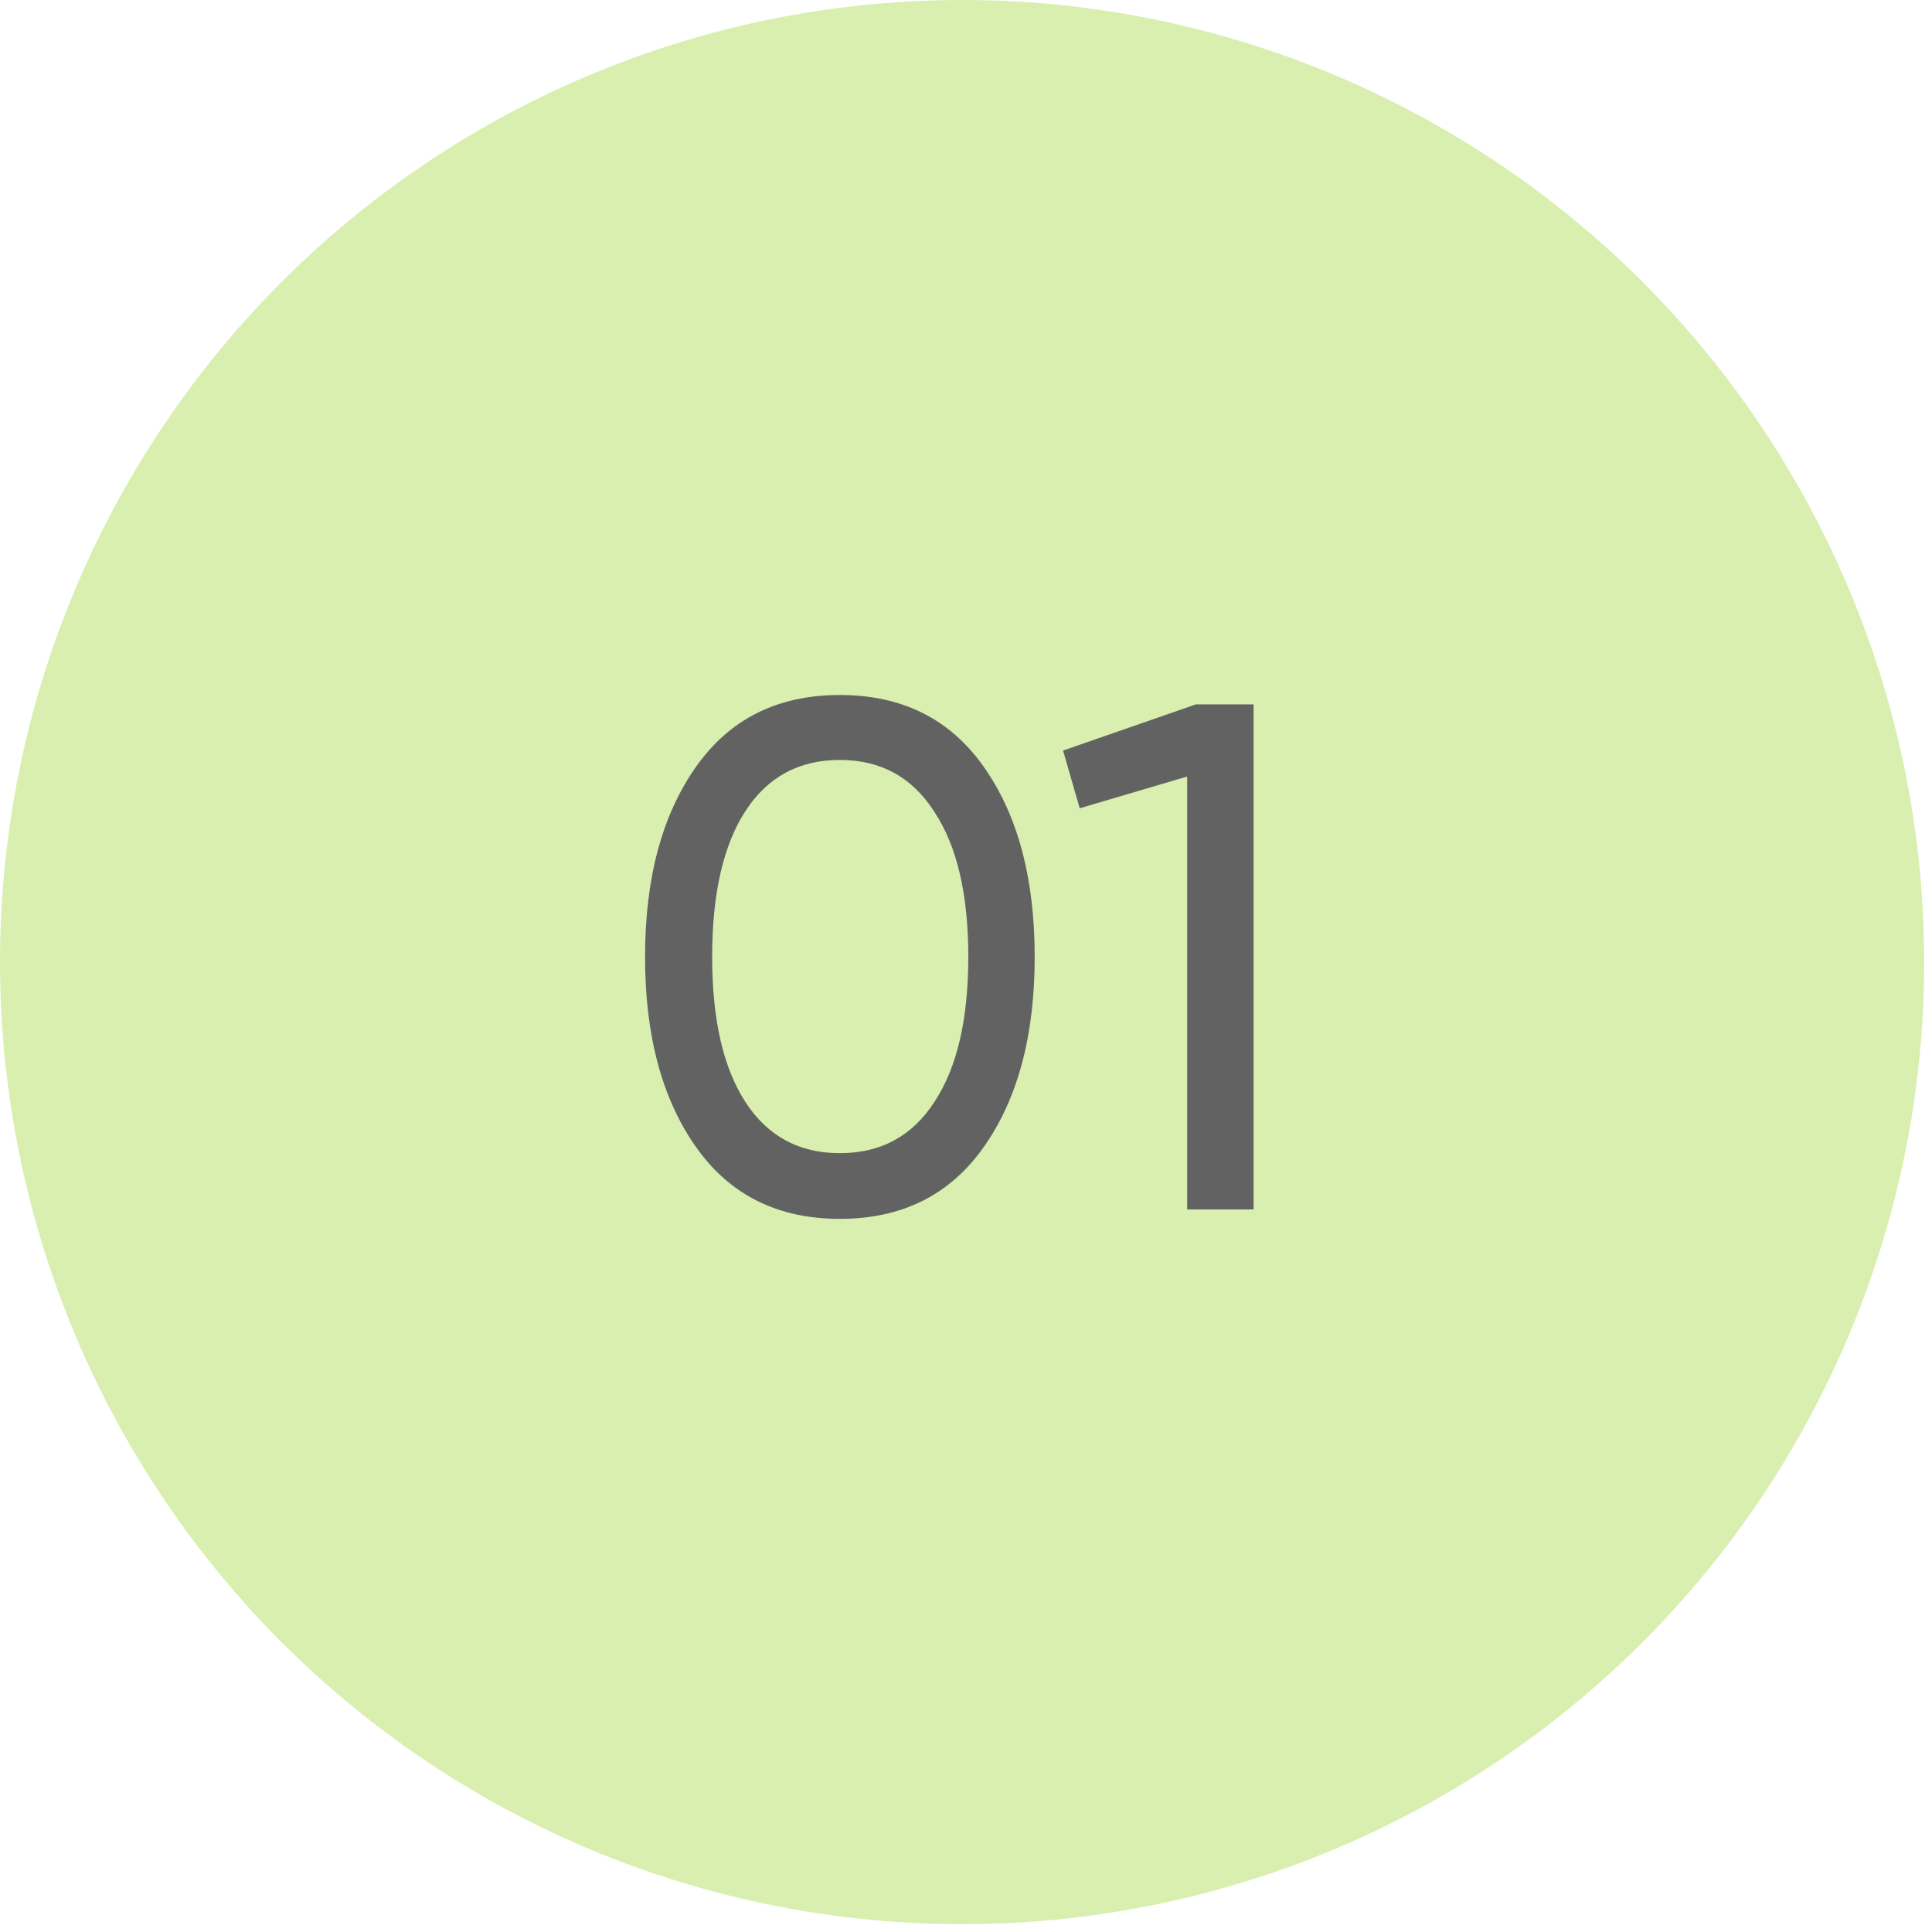
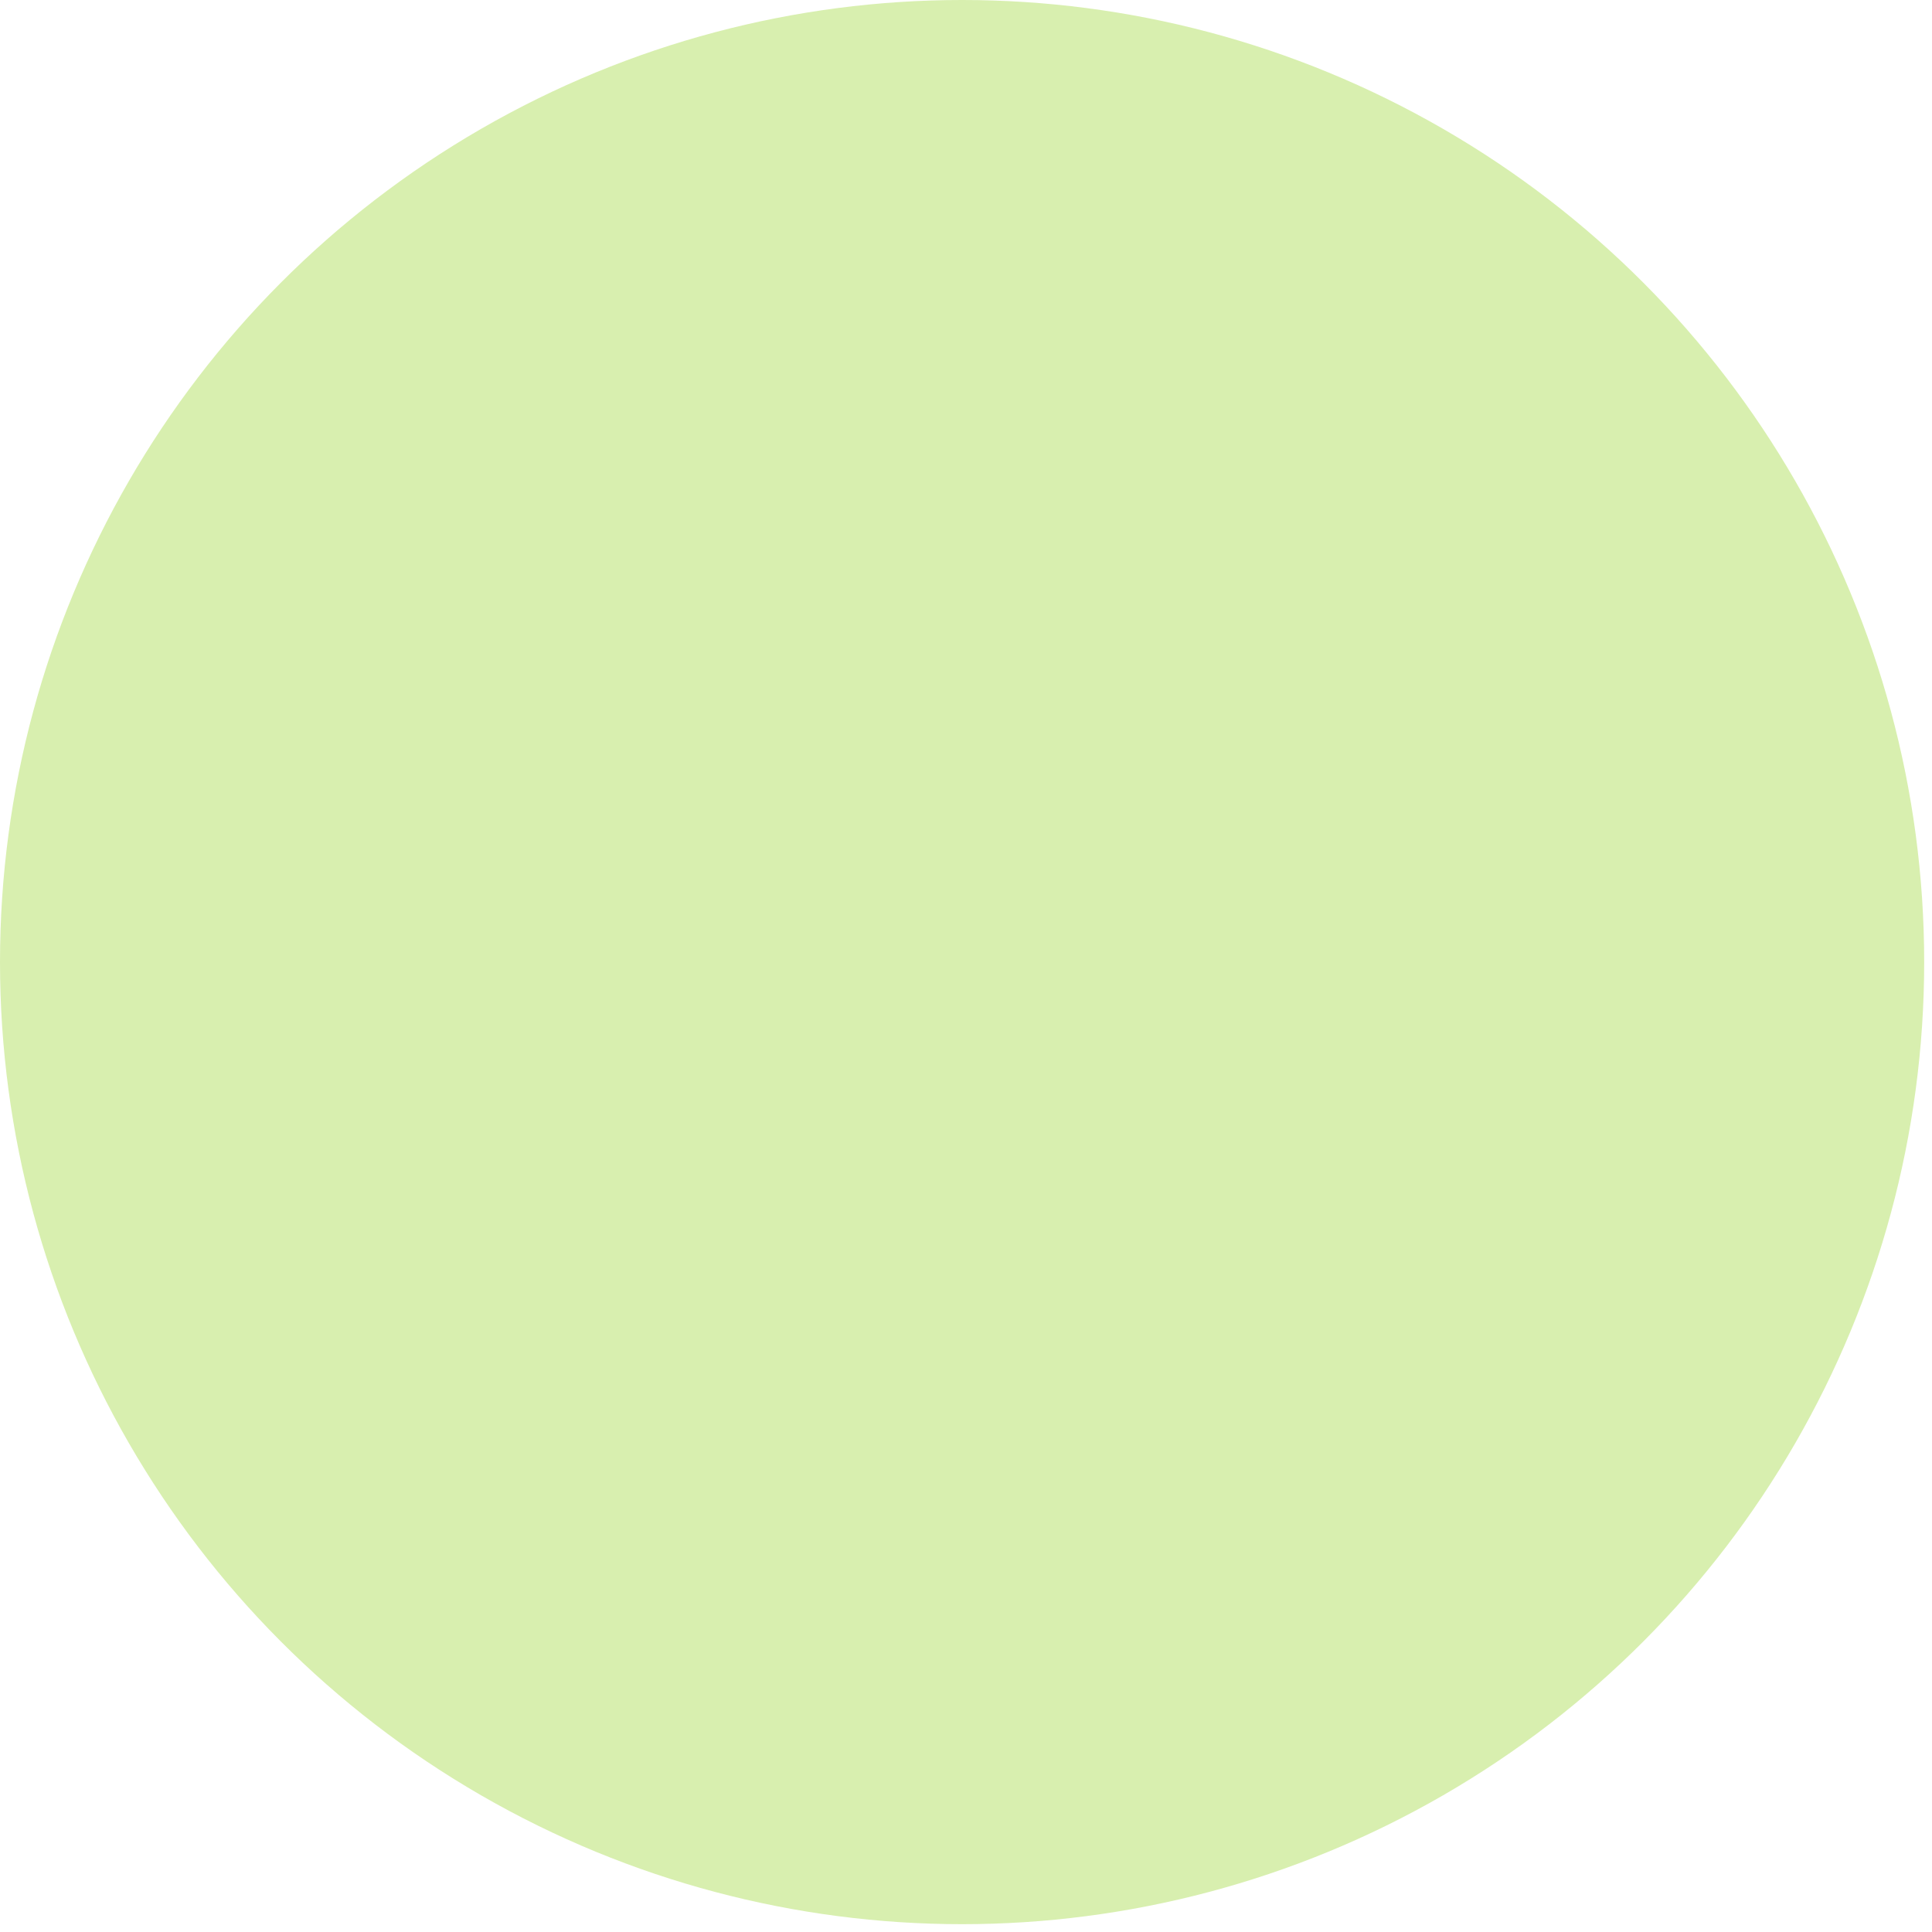
<svg xmlns="http://www.w3.org/2000/svg" width="41" height="41" viewBox="0 0 41 41" fill="none">
  <circle cx="20.417" cy="20.417" r="20.417" fill="#D8EFAF" />
-   <path d="M20.871 24.35C20.156 25.36 19.14 25.866 17.823 25.866C16.507 25.866 15.491 25.36 14.776 24.35C14.052 23.329 13.689 21.981 13.689 20.307C13.689 18.633 14.052 17.285 14.776 16.265C15.491 15.254 16.507 14.749 17.823 14.749C19.14 14.749 20.156 15.254 20.871 16.265C21.595 17.285 21.958 18.633 21.958 20.307C21.958 21.981 21.595 23.329 20.871 24.35ZM15.113 20.307C15.113 21.634 15.348 22.66 15.818 23.385C16.287 24.11 16.956 24.472 17.823 24.472C18.691 24.472 19.36 24.11 19.829 23.385C20.309 22.66 20.549 21.634 20.549 20.307C20.549 18.98 20.309 17.954 19.829 17.229C19.36 16.494 18.691 16.127 17.823 16.127C16.956 16.127 16.287 16.489 15.818 17.214C15.348 17.939 15.113 18.97 15.113 20.307ZM22.56 15.928L25.378 14.948H26.603V25.666H25.194V16.479L22.913 17.153L22.56 15.928Z" fill="#626262" />
</svg>